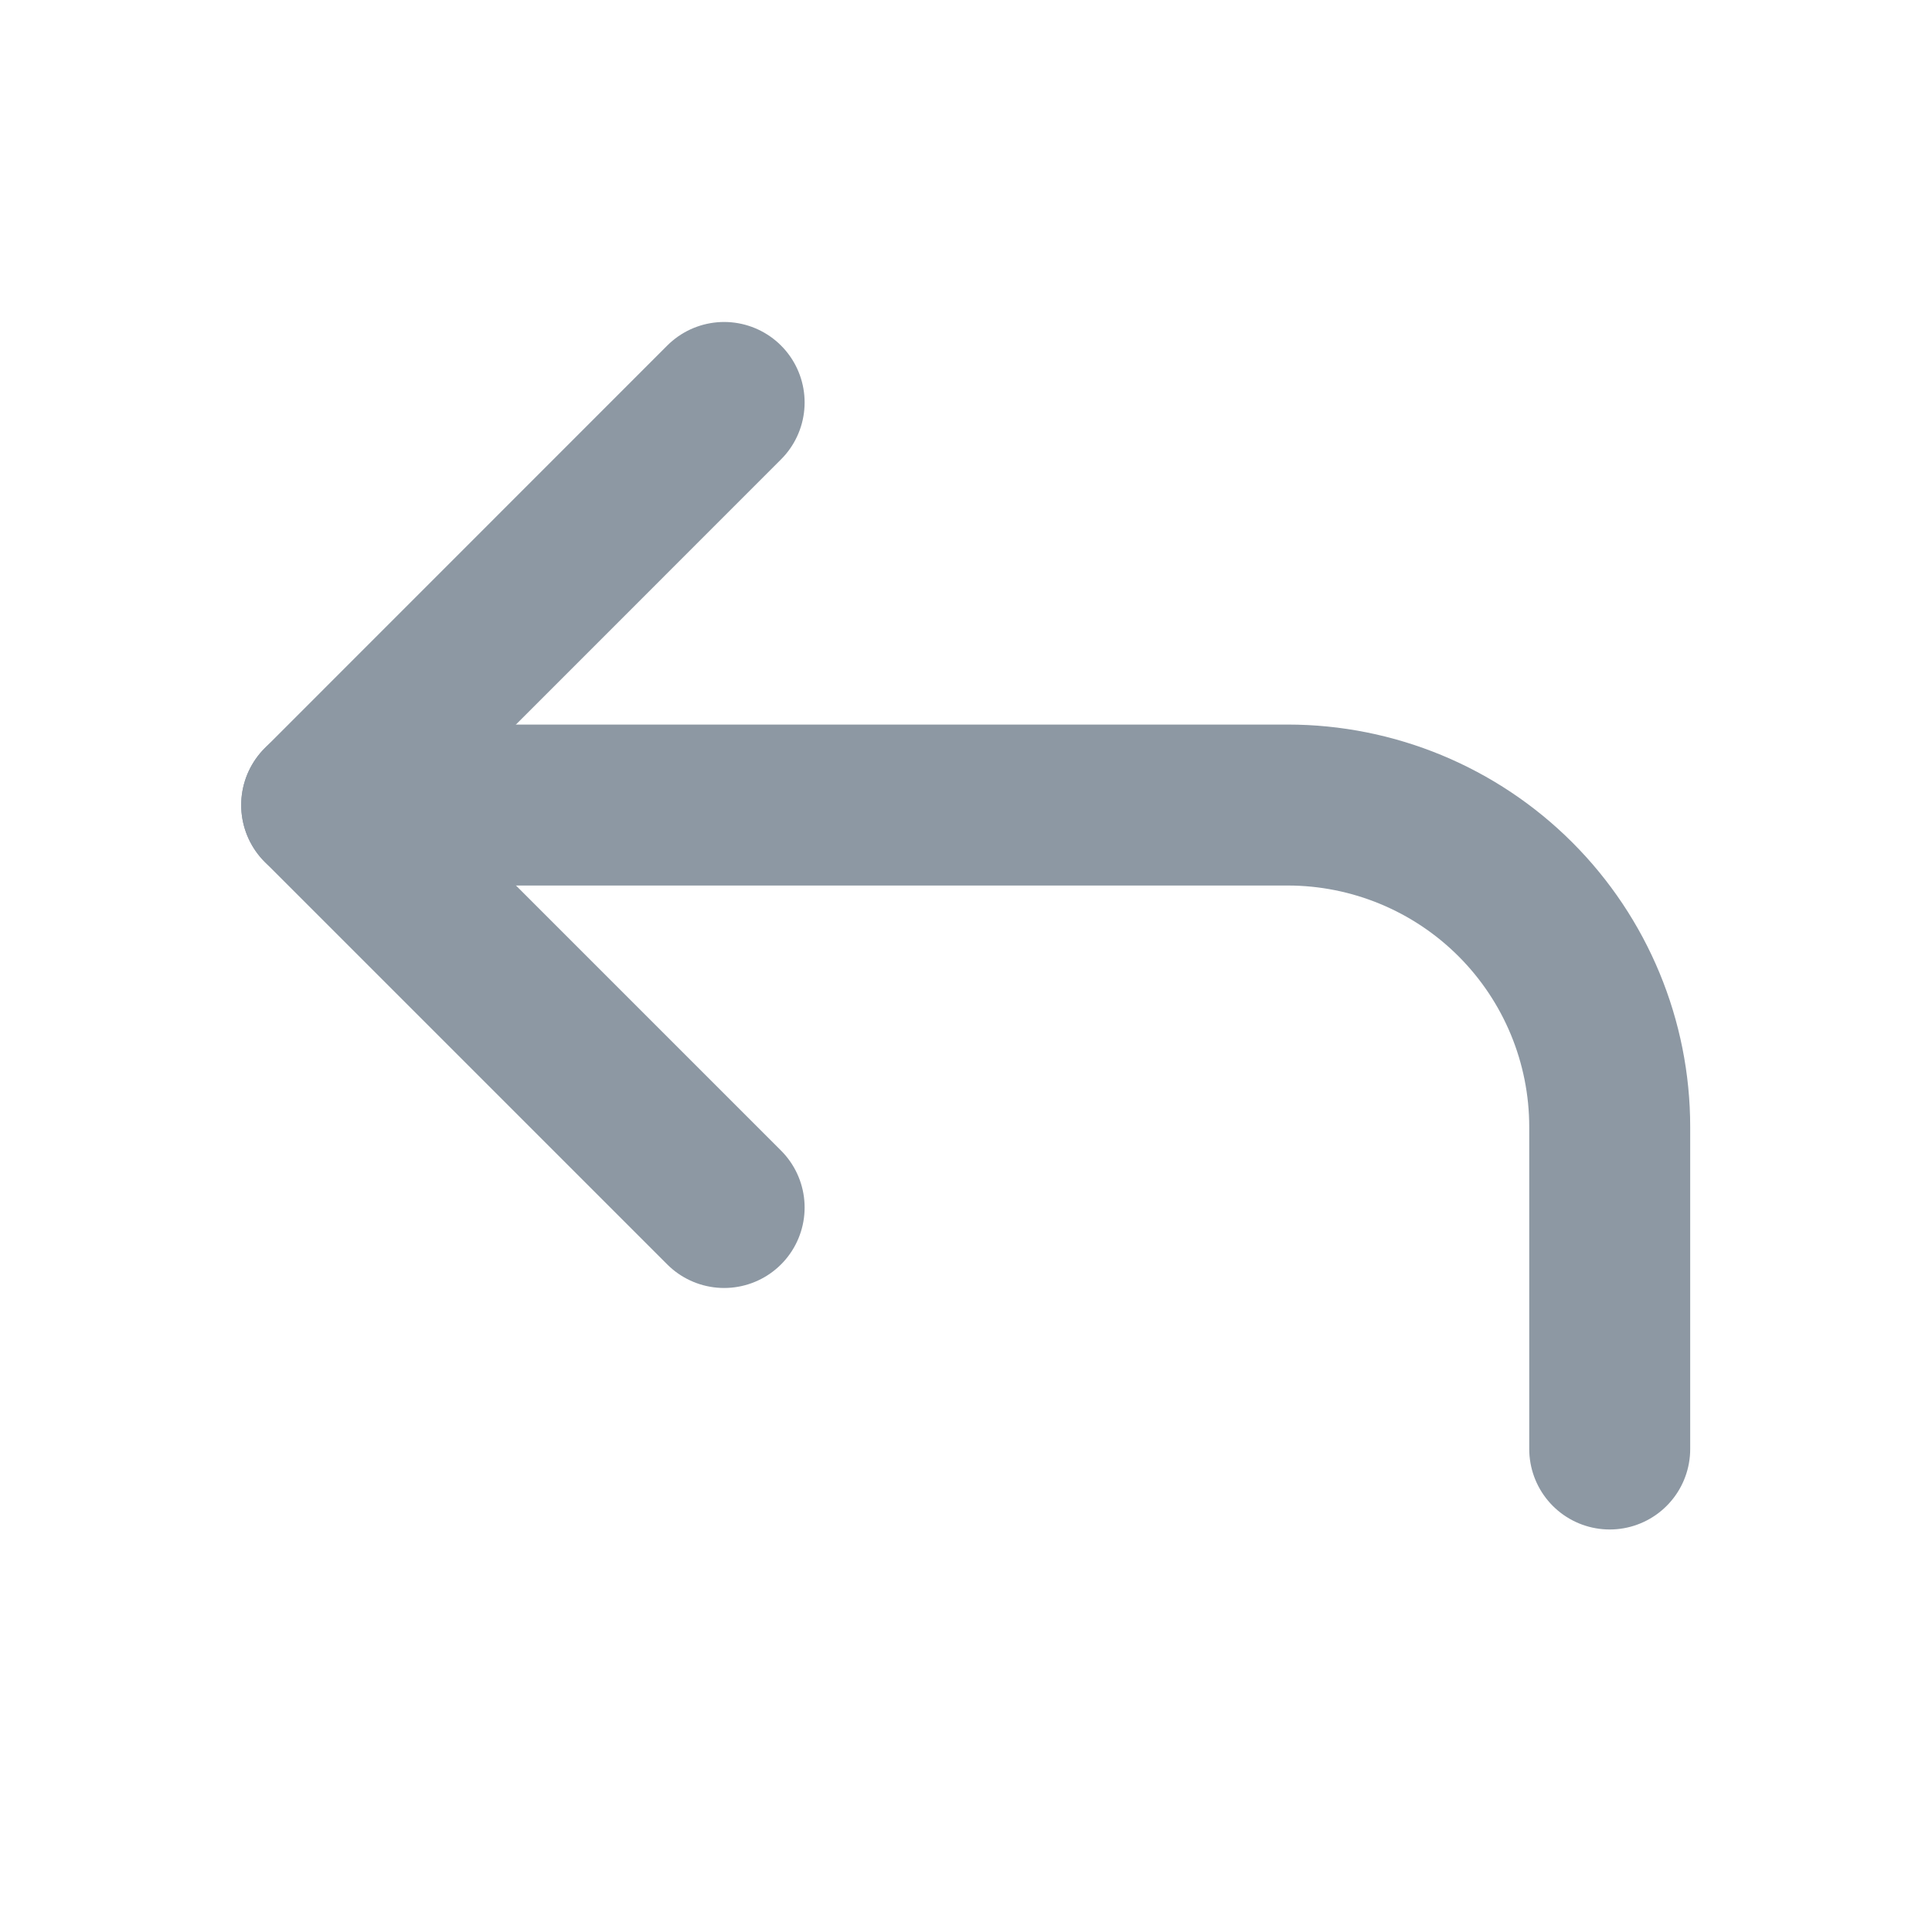
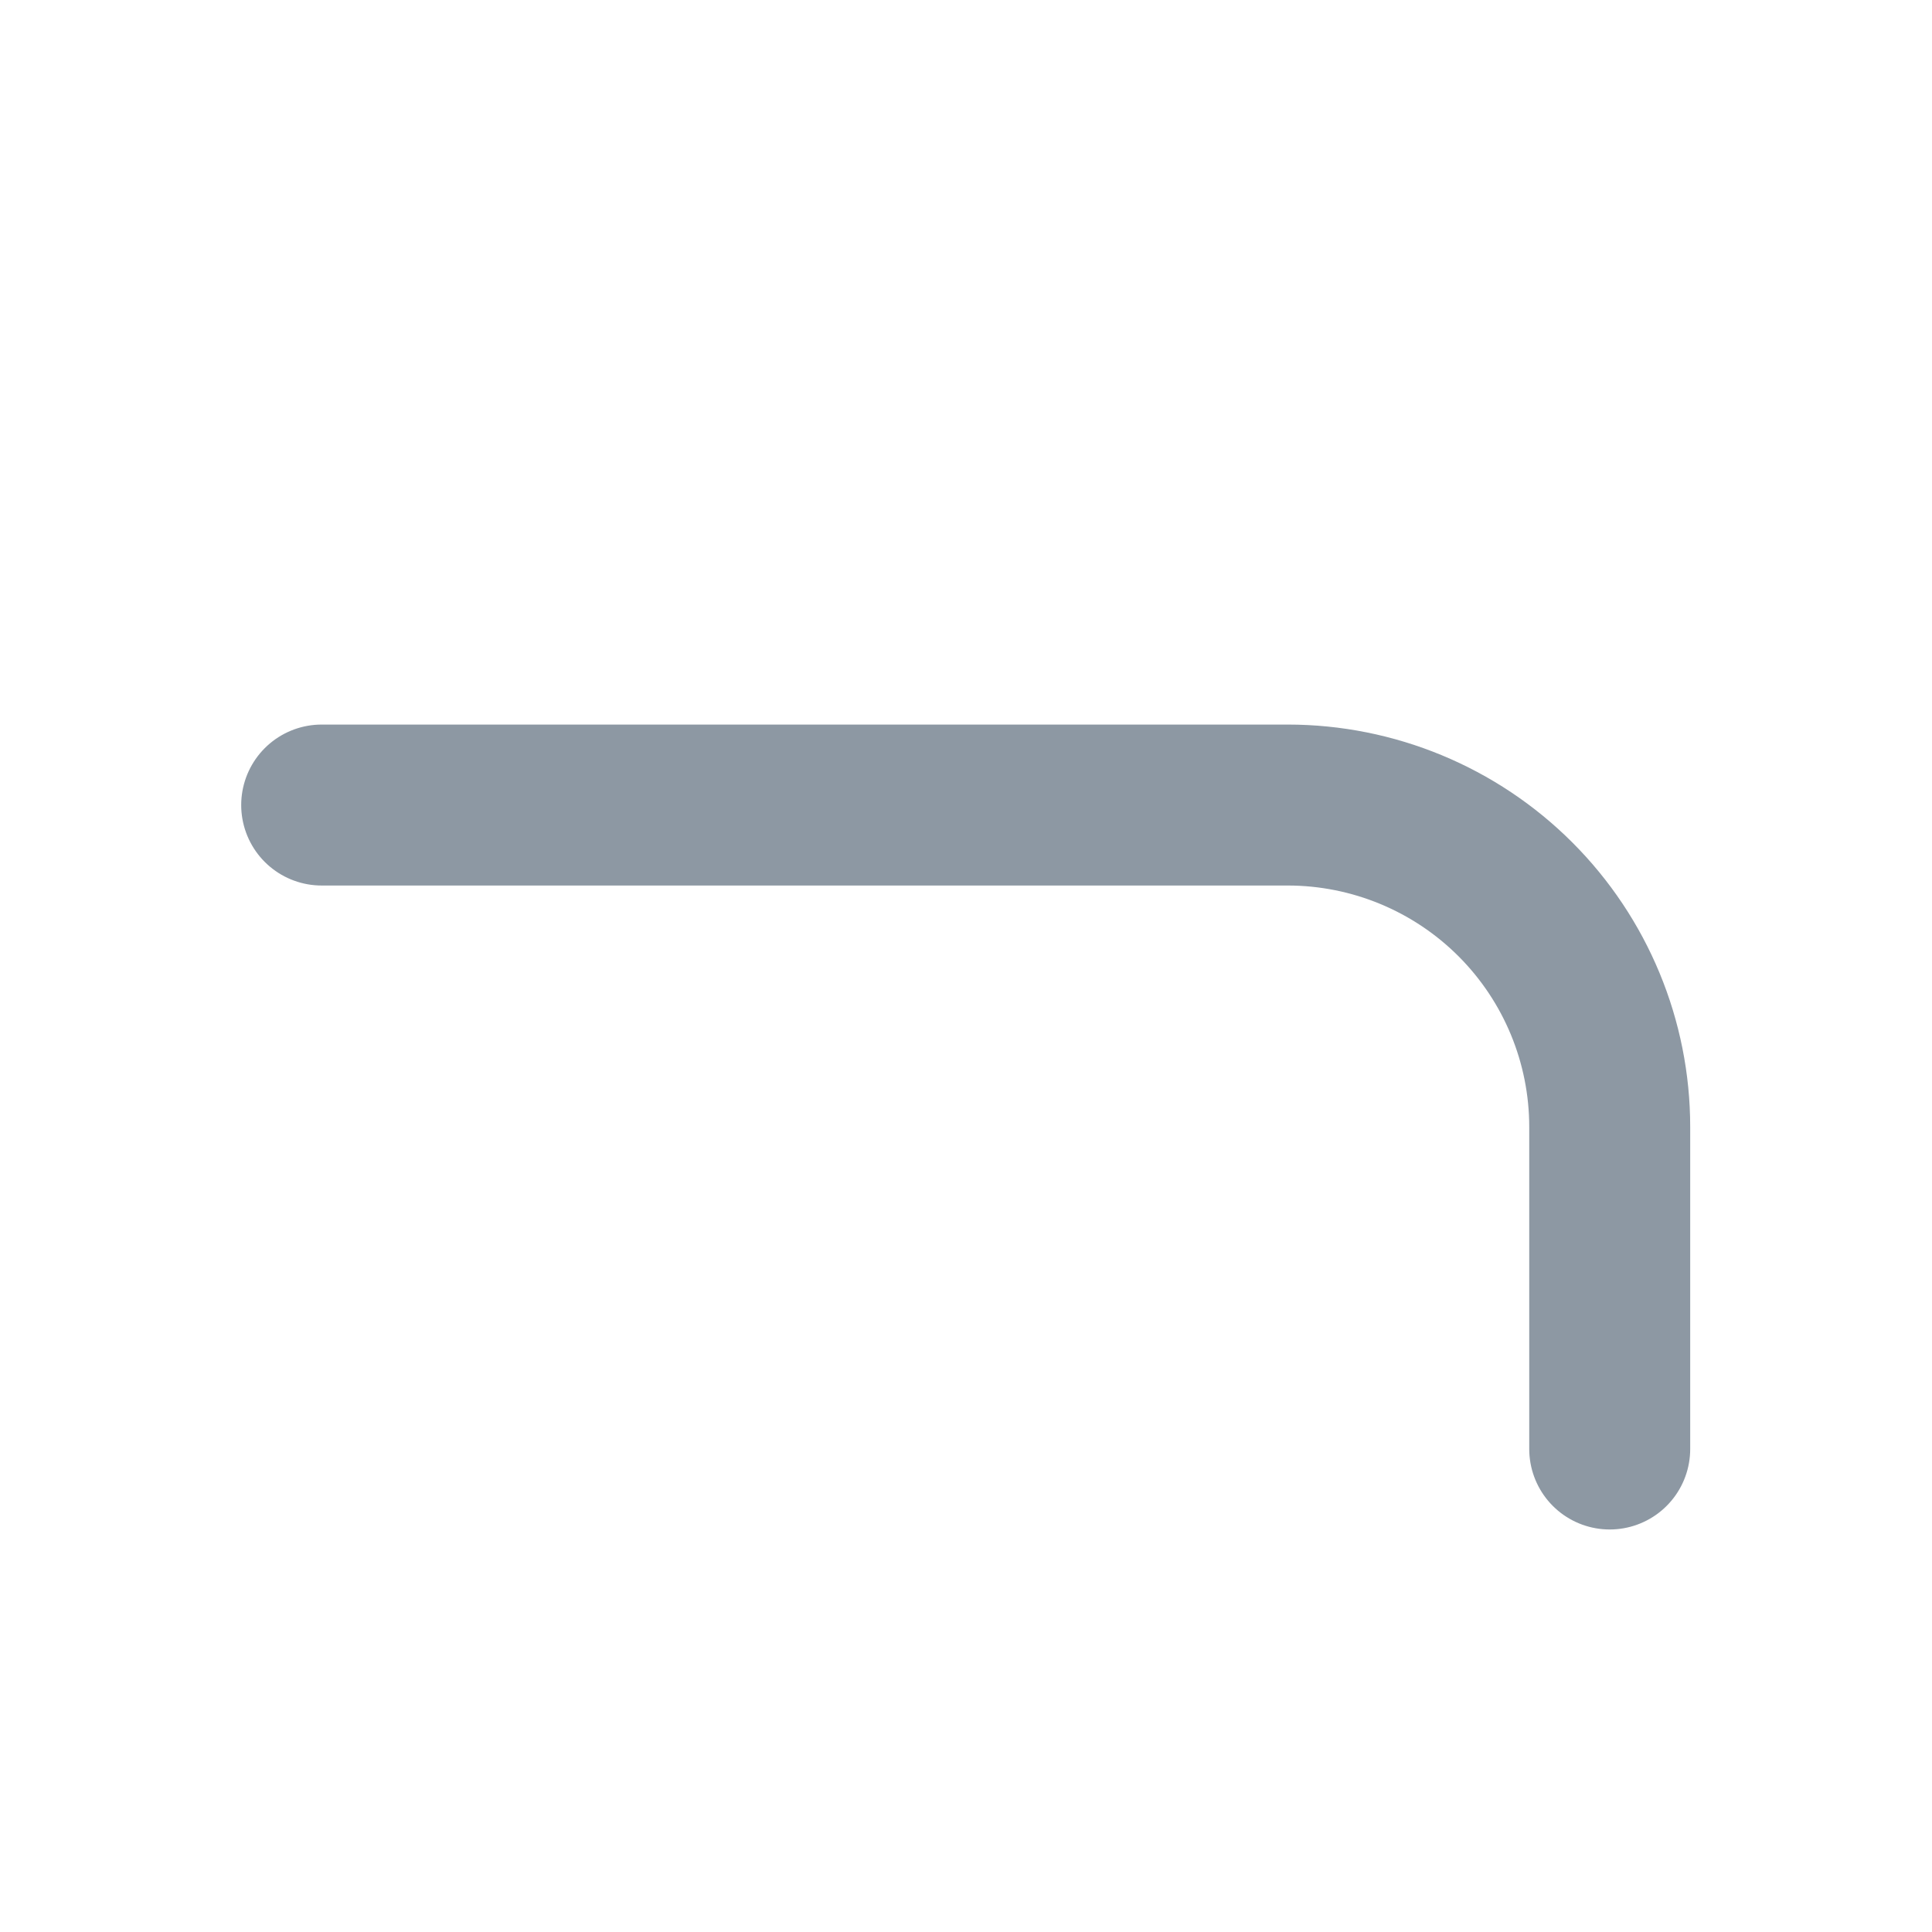
<svg xmlns="http://www.w3.org/2000/svg" width="16" height="16" viewBox="0 0 16 16" fill="none">
-   <path d="M5.997 10L2.664 6.667L5.997 3.333" stroke="#8D98A3" stroke-width="1.333" stroke-linecap="round" stroke-linejoin="round" />
  <path d="M13.331 12V9.333C13.331 8.626 13.05 7.948 12.55 7.448C12.05 6.948 11.371 6.667 10.664 6.667H2.664" stroke="#8D98A3" stroke-width="1.333" stroke-linecap="round" stroke-linejoin="round" />
</svg>